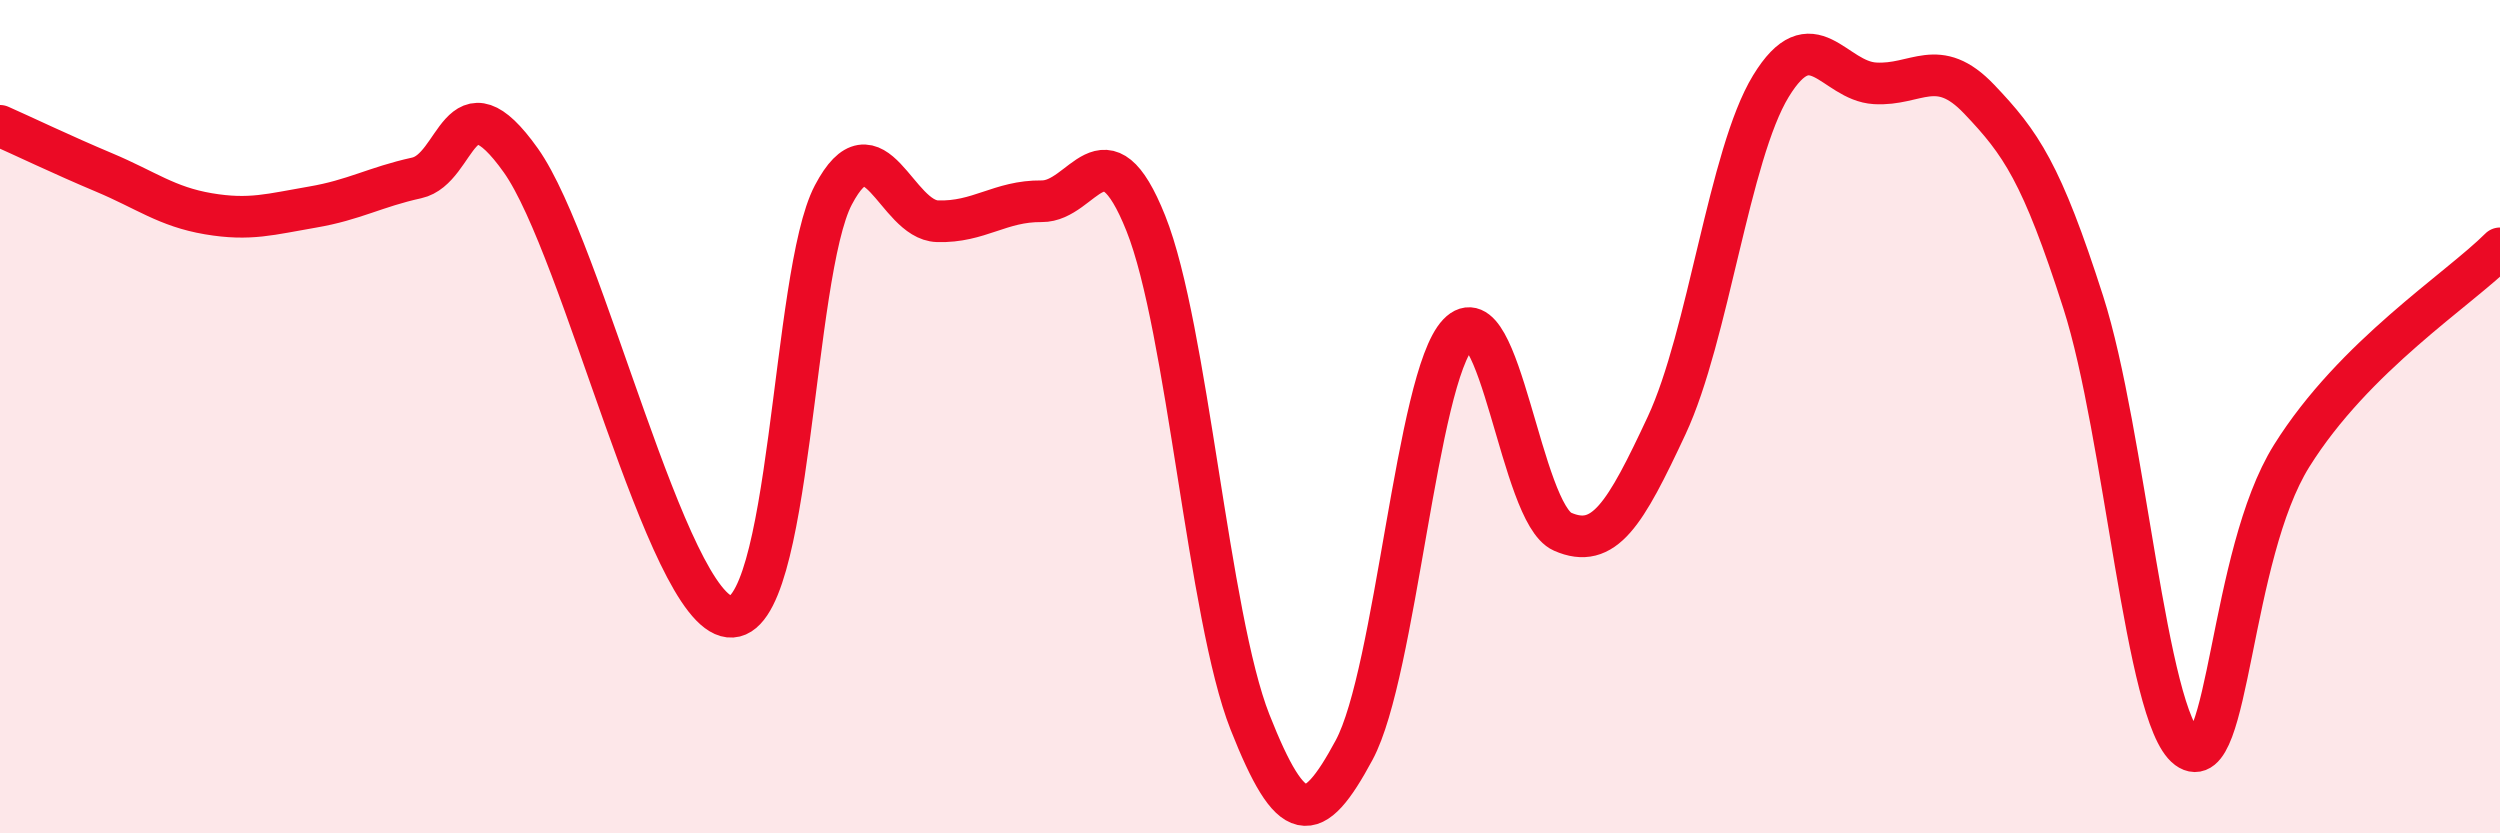
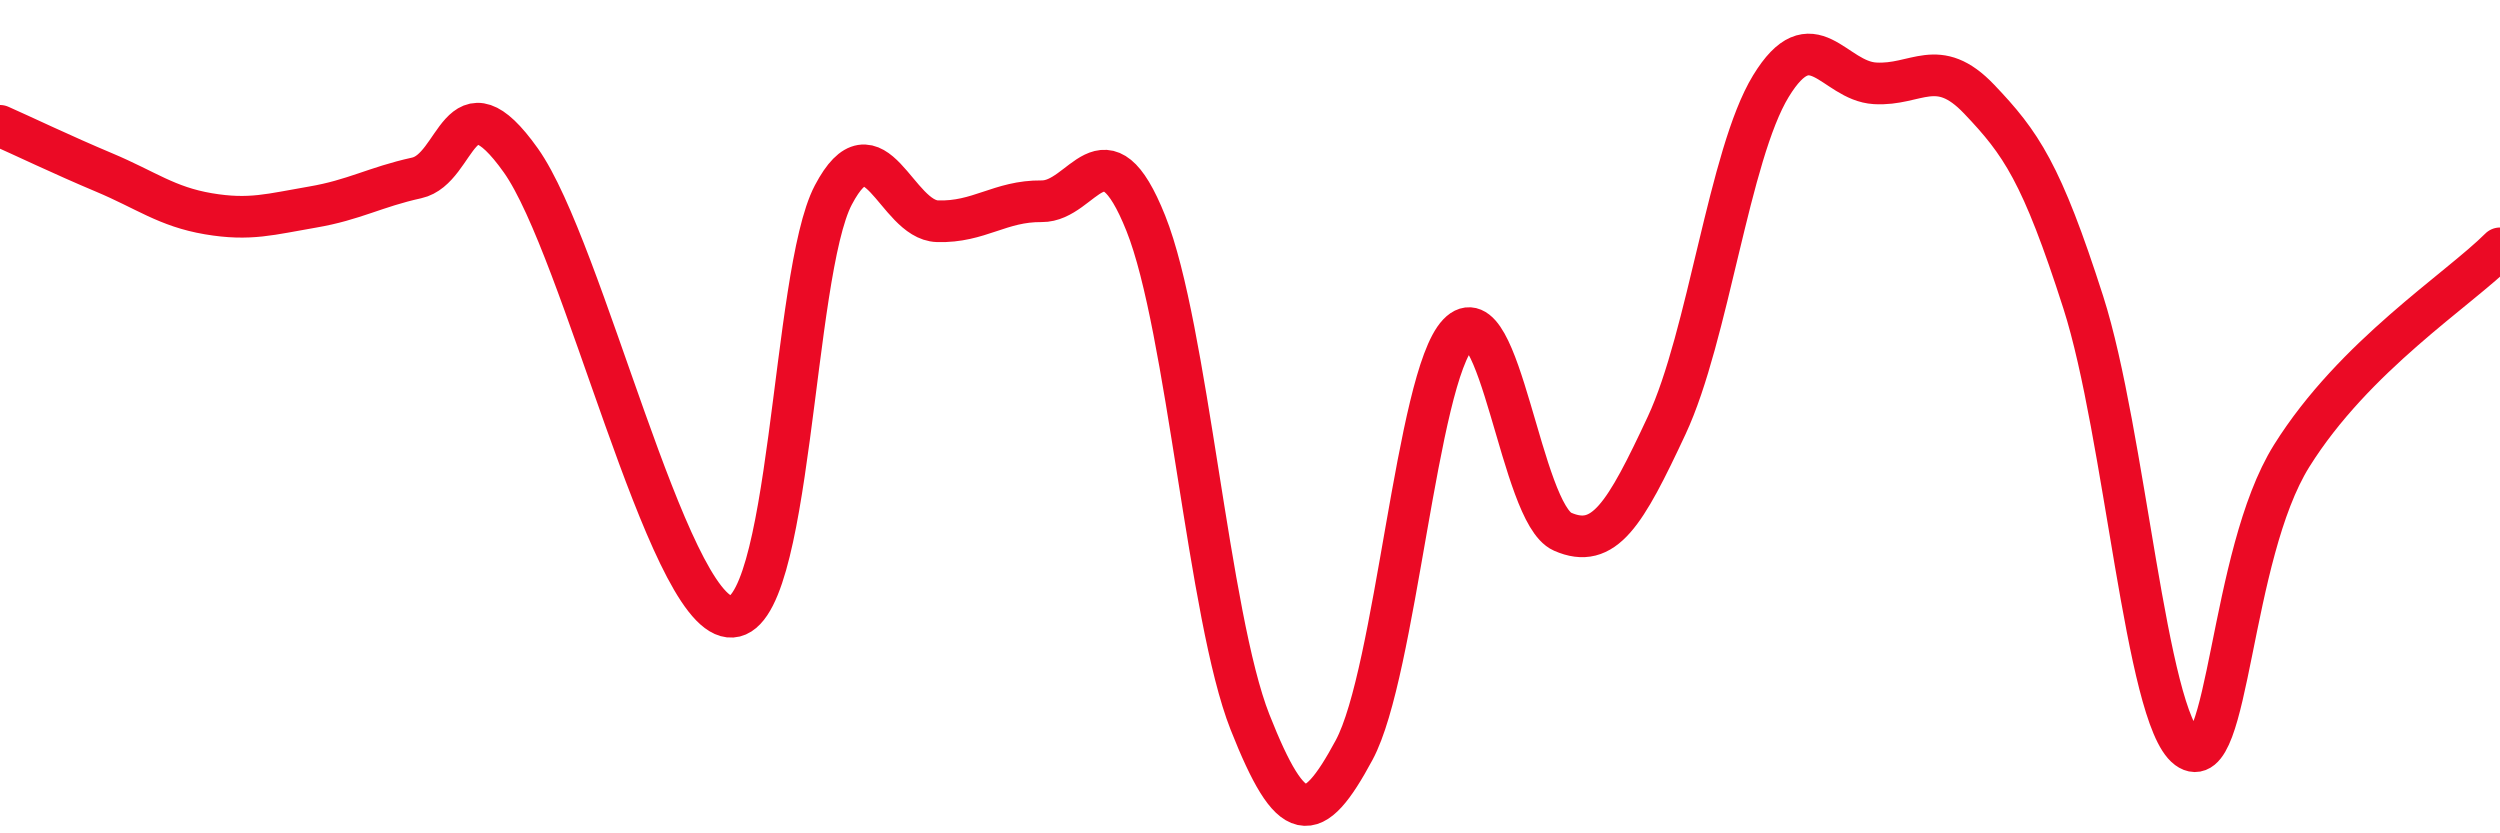
<svg xmlns="http://www.w3.org/2000/svg" width="60" height="20" viewBox="0 0 60 20">
-   <path d="M 0,3.02 C 0.5,3.24 1.5,3.72 2.5,4.14 C 3.5,4.56 4,4.96 5,5.13 C 6,5.3 6.5,5.14 7.5,4.97 C 8.5,4.8 9,4.49 10,4.27 C 11,4.05 11,1.74 12.5,3.85 C 14,5.96 16,14.63 17.5,14.8 C 19,14.97 19,6.58 20,4.68 C 21,2.78 21.5,5.28 22.5,5.31 C 23.5,5.34 24,4.82 25,4.83 C 26,4.84 26.5,2.86 27.5,5.36 C 28.5,7.86 29,14.8 30,17.33 C 31,19.86 31.5,19.86 32.5,18 C 33.5,16.14 34,9.06 35,8.01 C 36,6.96 36.5,12.32 37.5,12.76 C 38.5,13.2 39,12.35 40,10.21 C 41,8.07 41.5,3.71 42.5,2.07 C 43.5,0.43 44,1.94 45,2 C 46,2.06 46.5,1.33 47.5,2.38 C 48.5,3.43 49,4.14 50,7.26 C 51,10.38 51.5,17.22 52.5,17.96 C 53.5,18.7 53.5,13.34 55,10.94 C 56.5,8.54 59,6.96 60,5.96L60 20L0 20Z" fill="#EB0A25" opacity="0.1" stroke-linecap="round" stroke-linejoin="round" />
  <path d="M 0,3.02 C 0.5,3.24 1.5,3.72 2.5,4.14 C 3.5,4.56 4,4.96 5,5.13 C 6,5.3 6.5,5.14 7.5,4.97 C 8.5,4.8 9,4.49 10,4.27 C 11,4.05 11,1.74 12.5,3.85 C 14,5.96 16,14.63 17.5,14.8 C 19,14.97 19,6.58 20,4.68 C 21,2.78 21.5,5.28 22.5,5.31 C 23.5,5.34 24,4.82 25,4.83 C 26,4.84 26.5,2.86 27.5,5.36 C 28.5,7.86 29,14.8 30,17.33 C 31,19.86 31.5,19.86 32.5,18 C 33.5,16.14 34,9.06 35,8.01 C 36,6.96 36.5,12.32 37.5,12.76 C 38.5,13.2 39,12.35 40,10.21 C 41,8.07 41.5,3.71 42.5,2.07 C 43.5,0.43 44,1.94 45,2 C 46,2.06 46.5,1.33 47.5,2.38 C 48.5,3.43 49,4.14 50,7.26 C 51,10.38 51.5,17.22 52.5,17.96 C 53.5,18.7 53.5,13.34 55,10.94 C 56.5,8.54 59,6.96 60,5.96" stroke="#EB0A25" stroke-width="1" fill="none" stroke-linecap="round" stroke-linejoin="round" />
</svg>